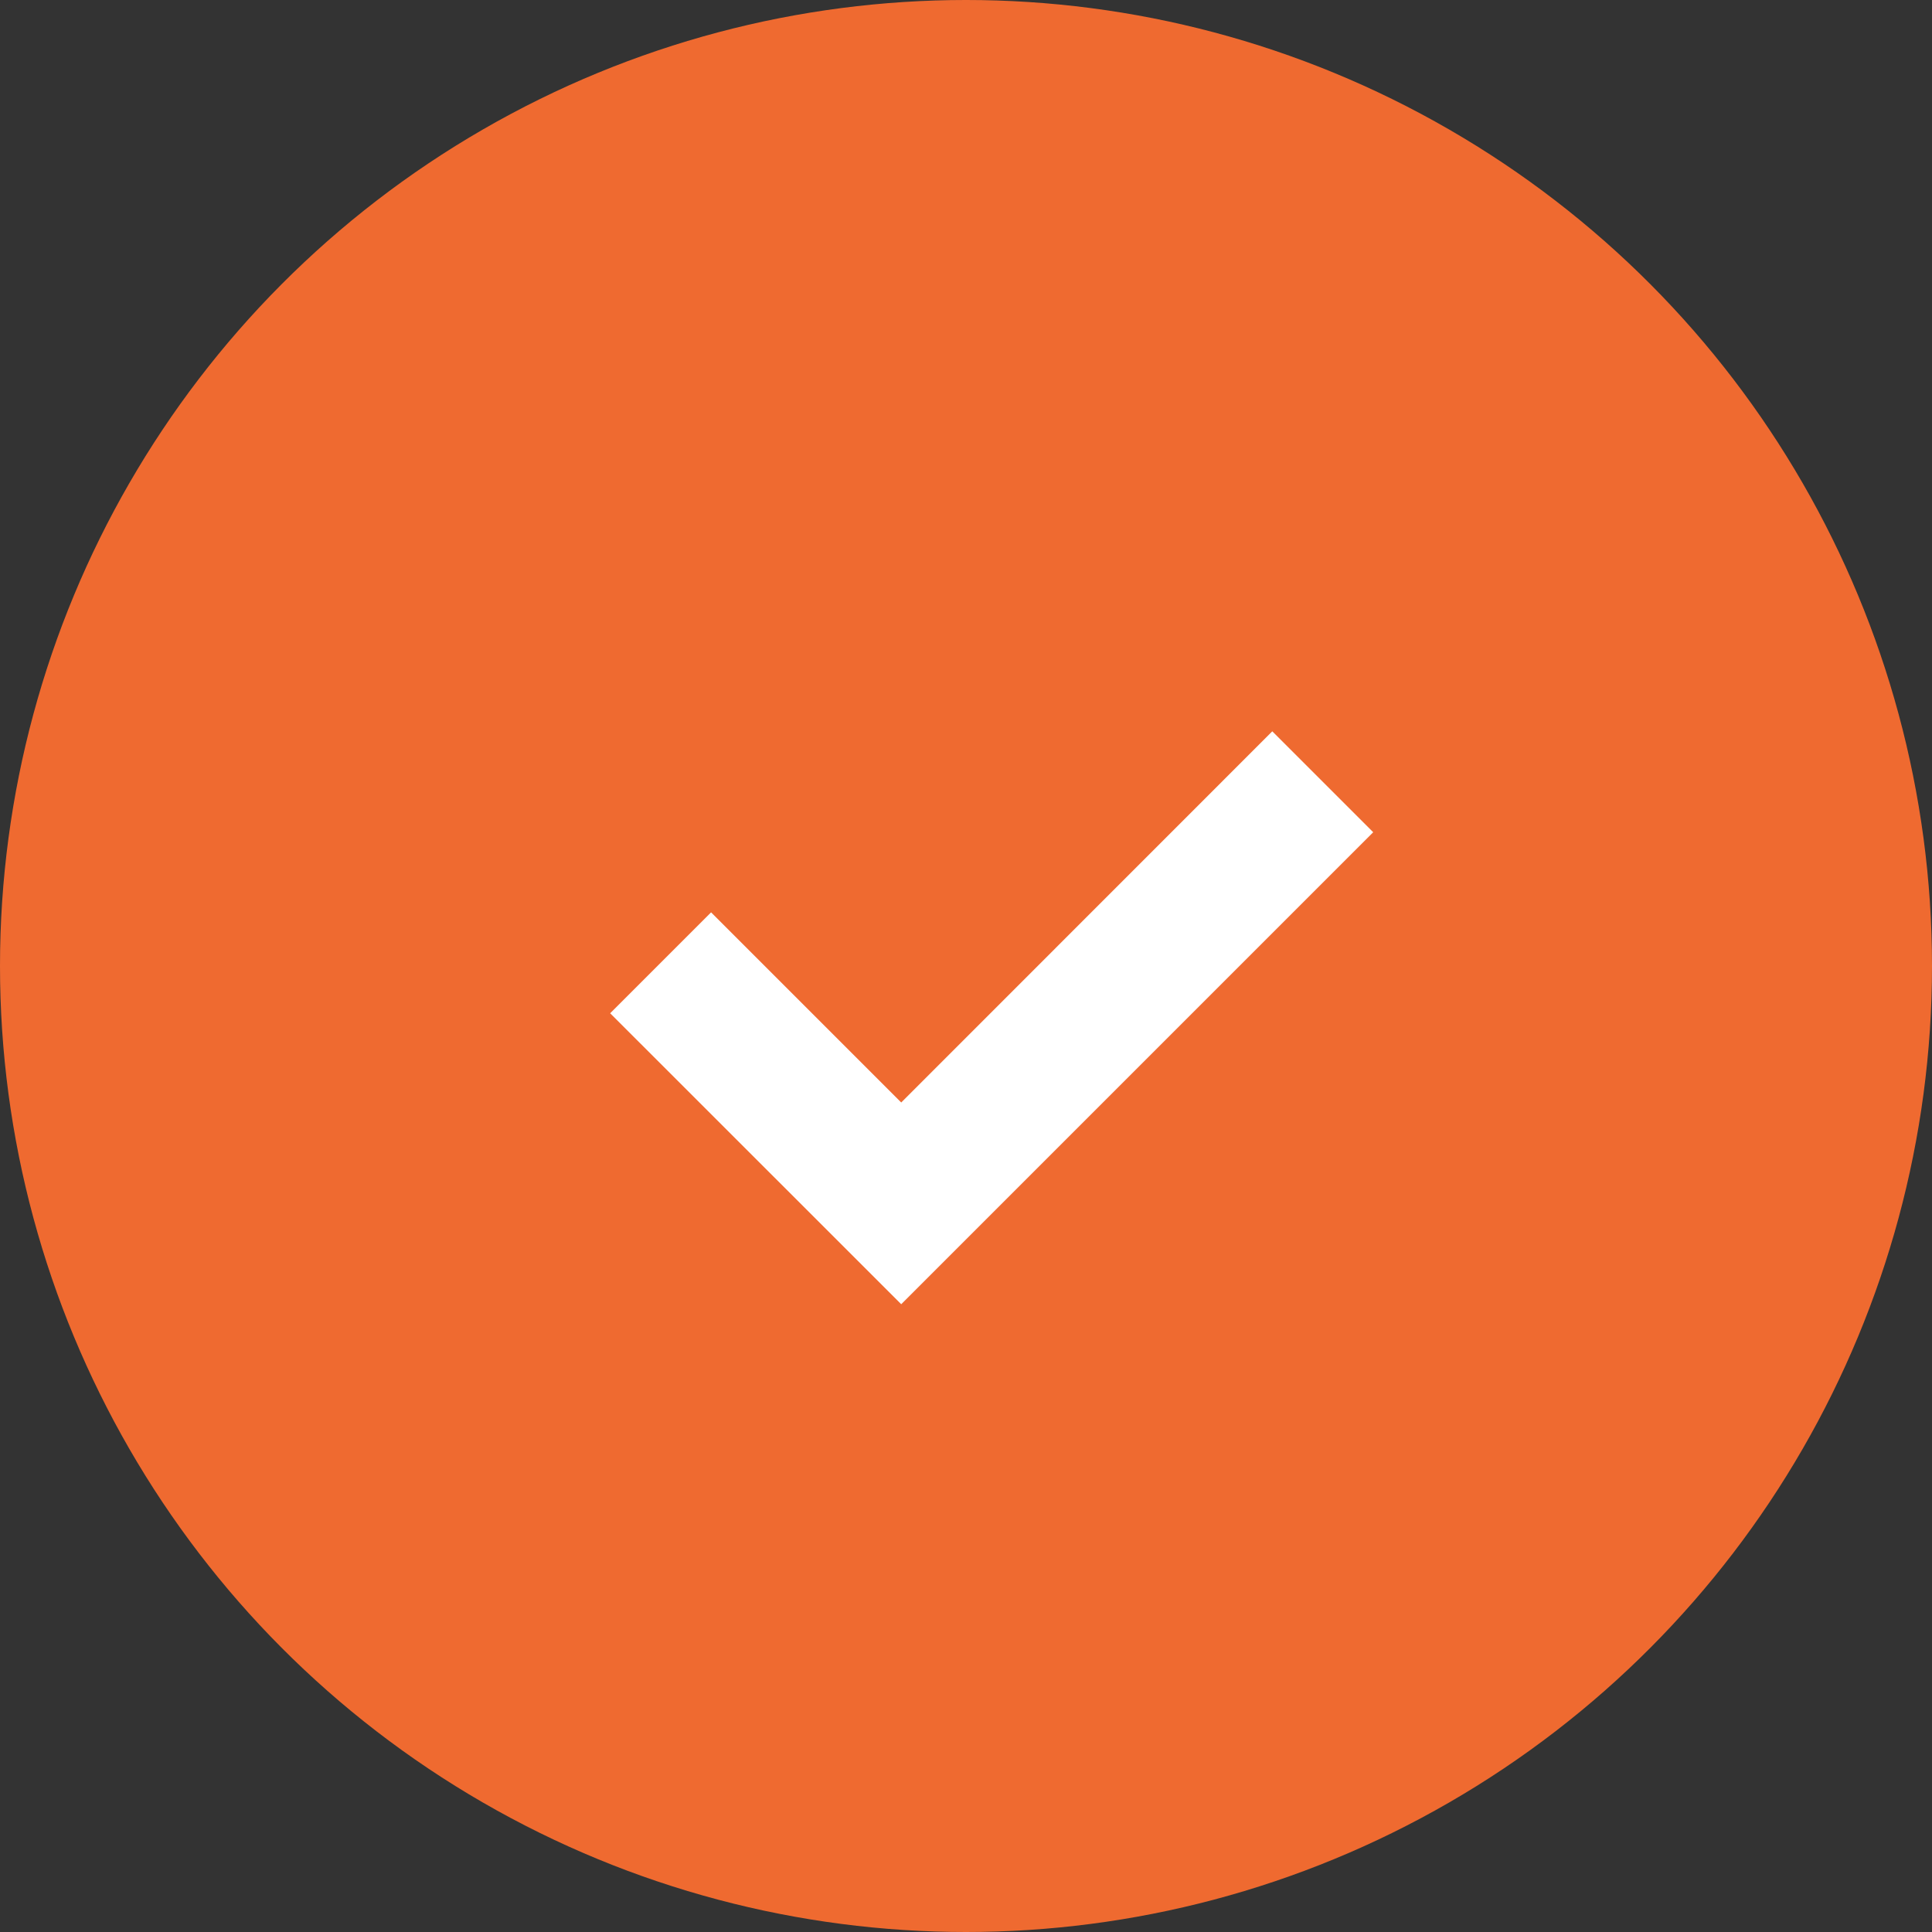
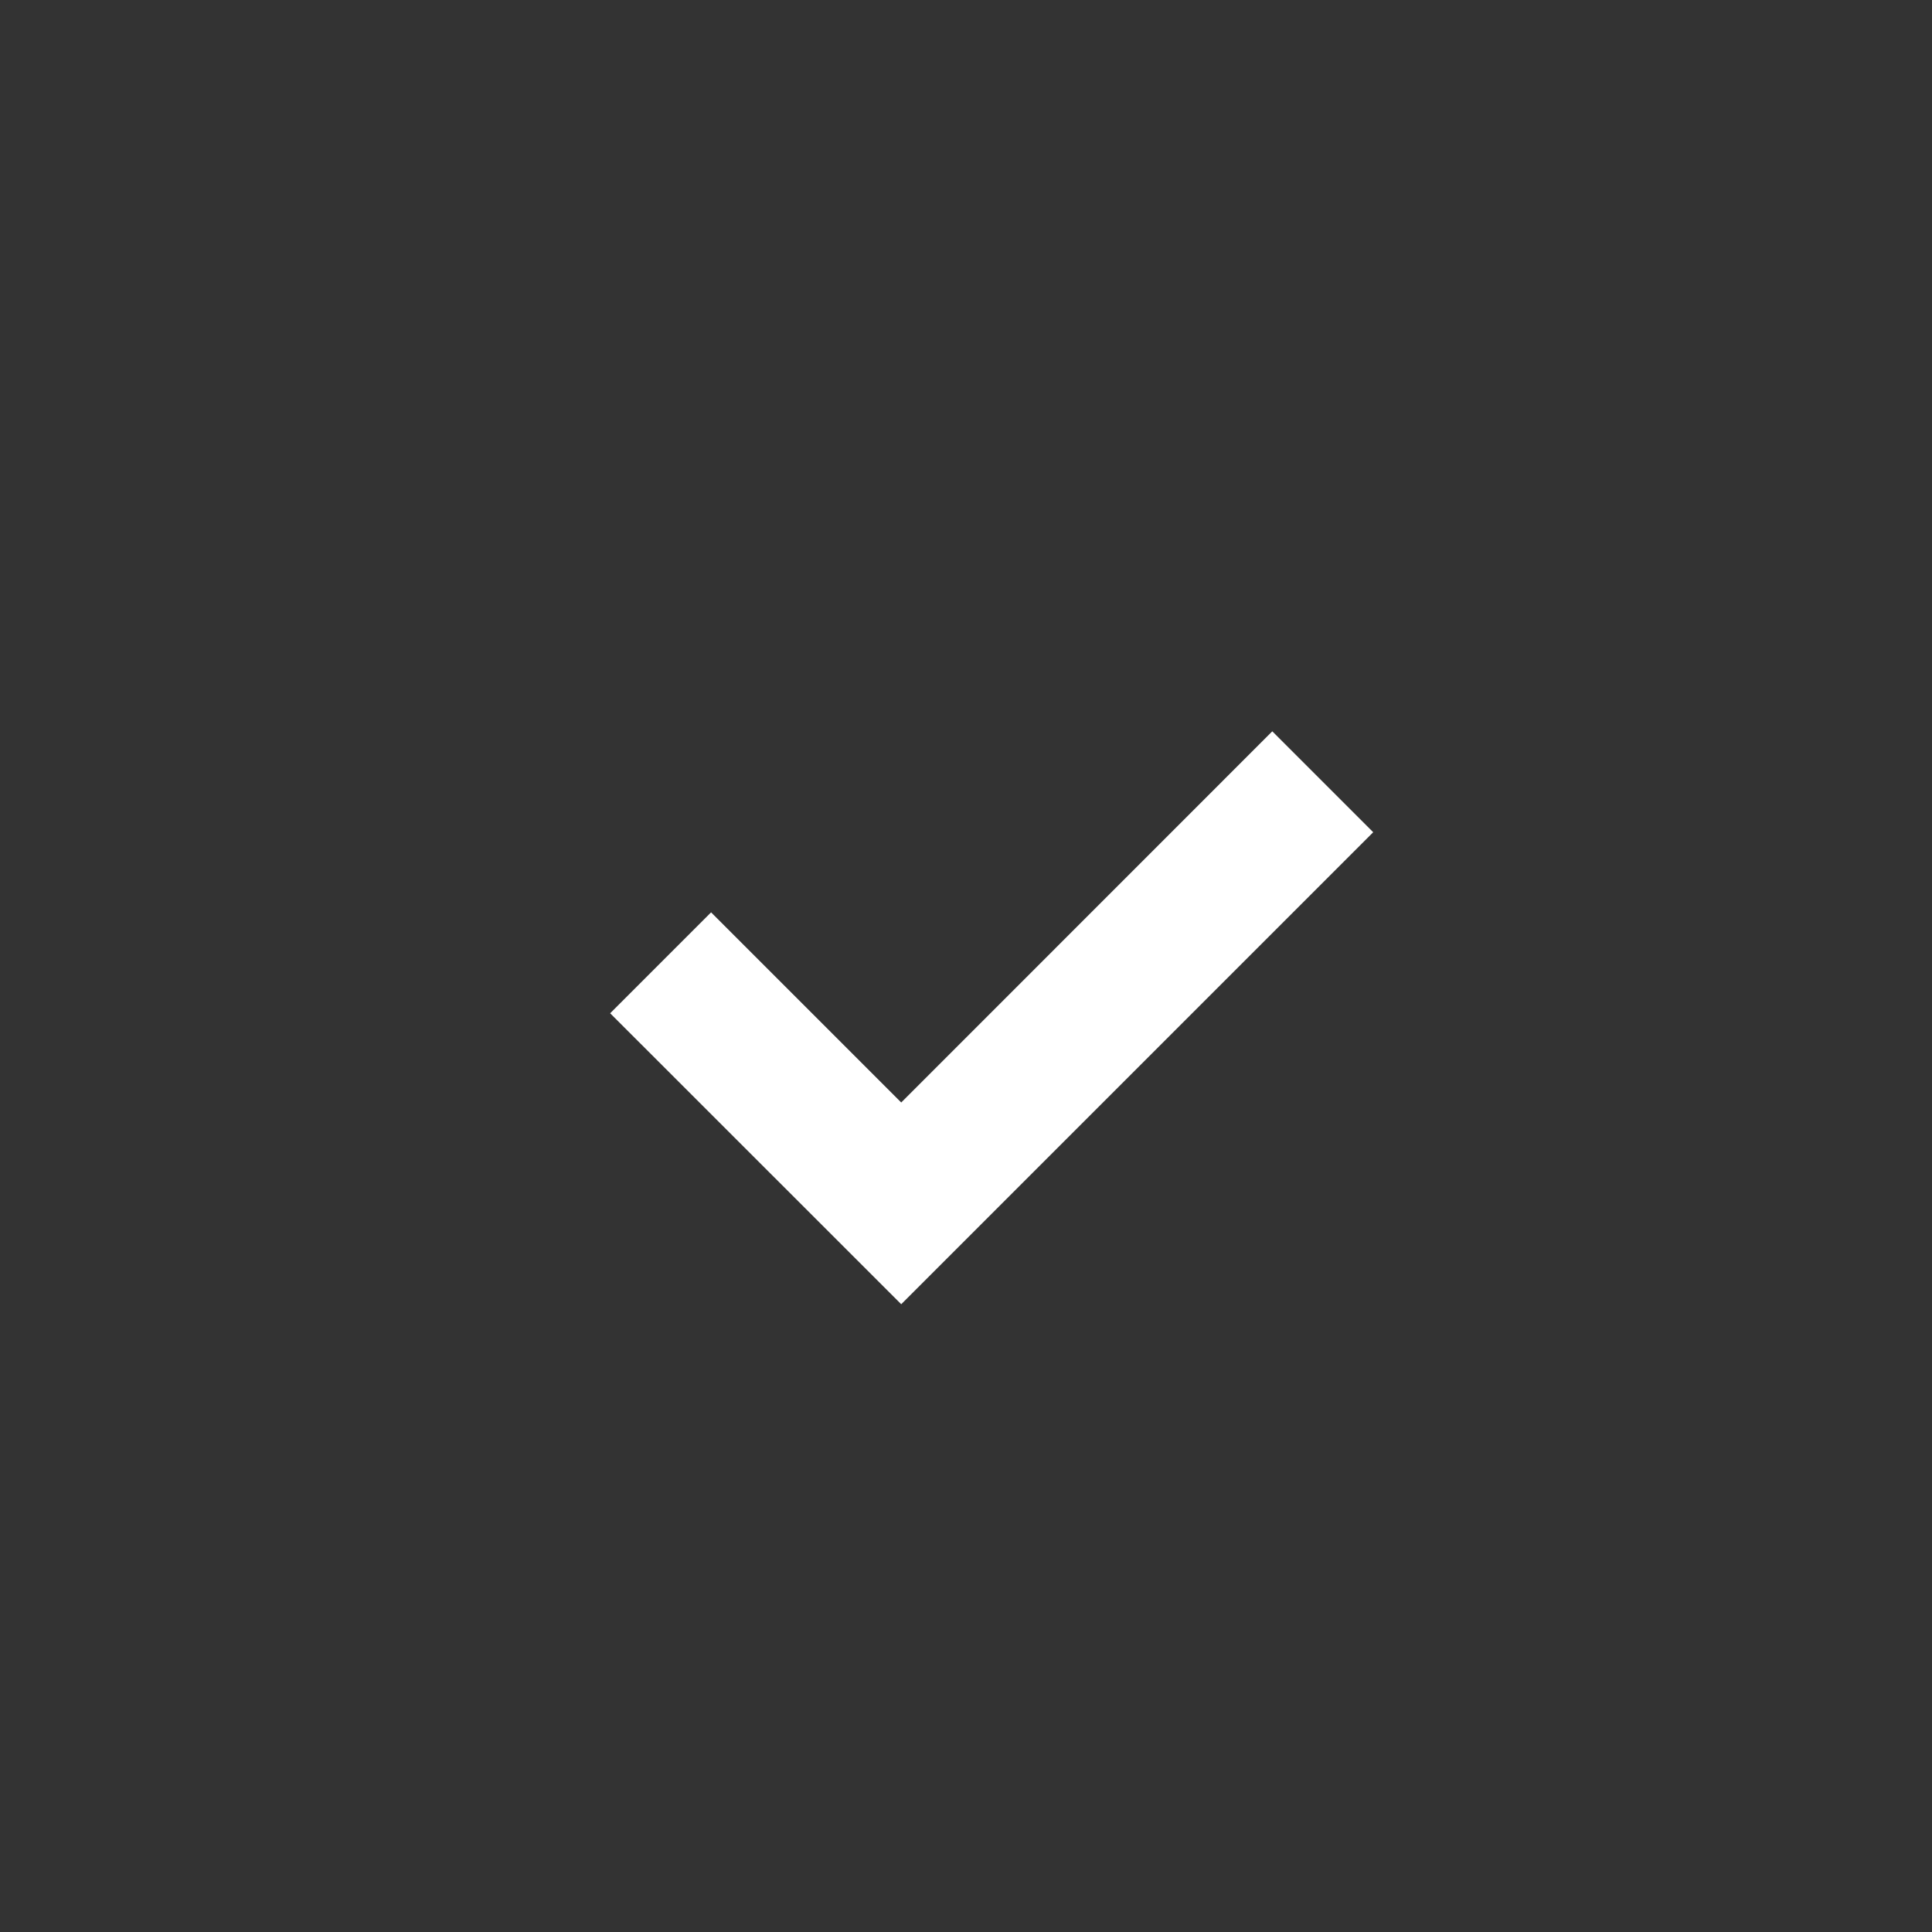
<svg xmlns="http://www.w3.org/2000/svg" width="17" height="17" viewBox="0 0 17 17">
  <rect x="0" y="0" width="17" height="17" fill="#333333" stroke="none" />
  <g id="Group_336" data-name="Group 336" transform="translate(0.001 0.172)">
-     <circle id="Ellipse_17" data-name="Ellipse 17" cx="8.5" cy="8.5" r="8.5" transform="translate(-0.001 -0.172)" fill="#ef6a30" />
    <path id="right_1_" data-name="right (1)" d="M5.826,29.972l.888.888L2.561,35.013,0,32.453l.888-.888,1.673,1.673Z" transform="translate(5.368 -23.709)" fill="#fff" />
  </g>
</svg>